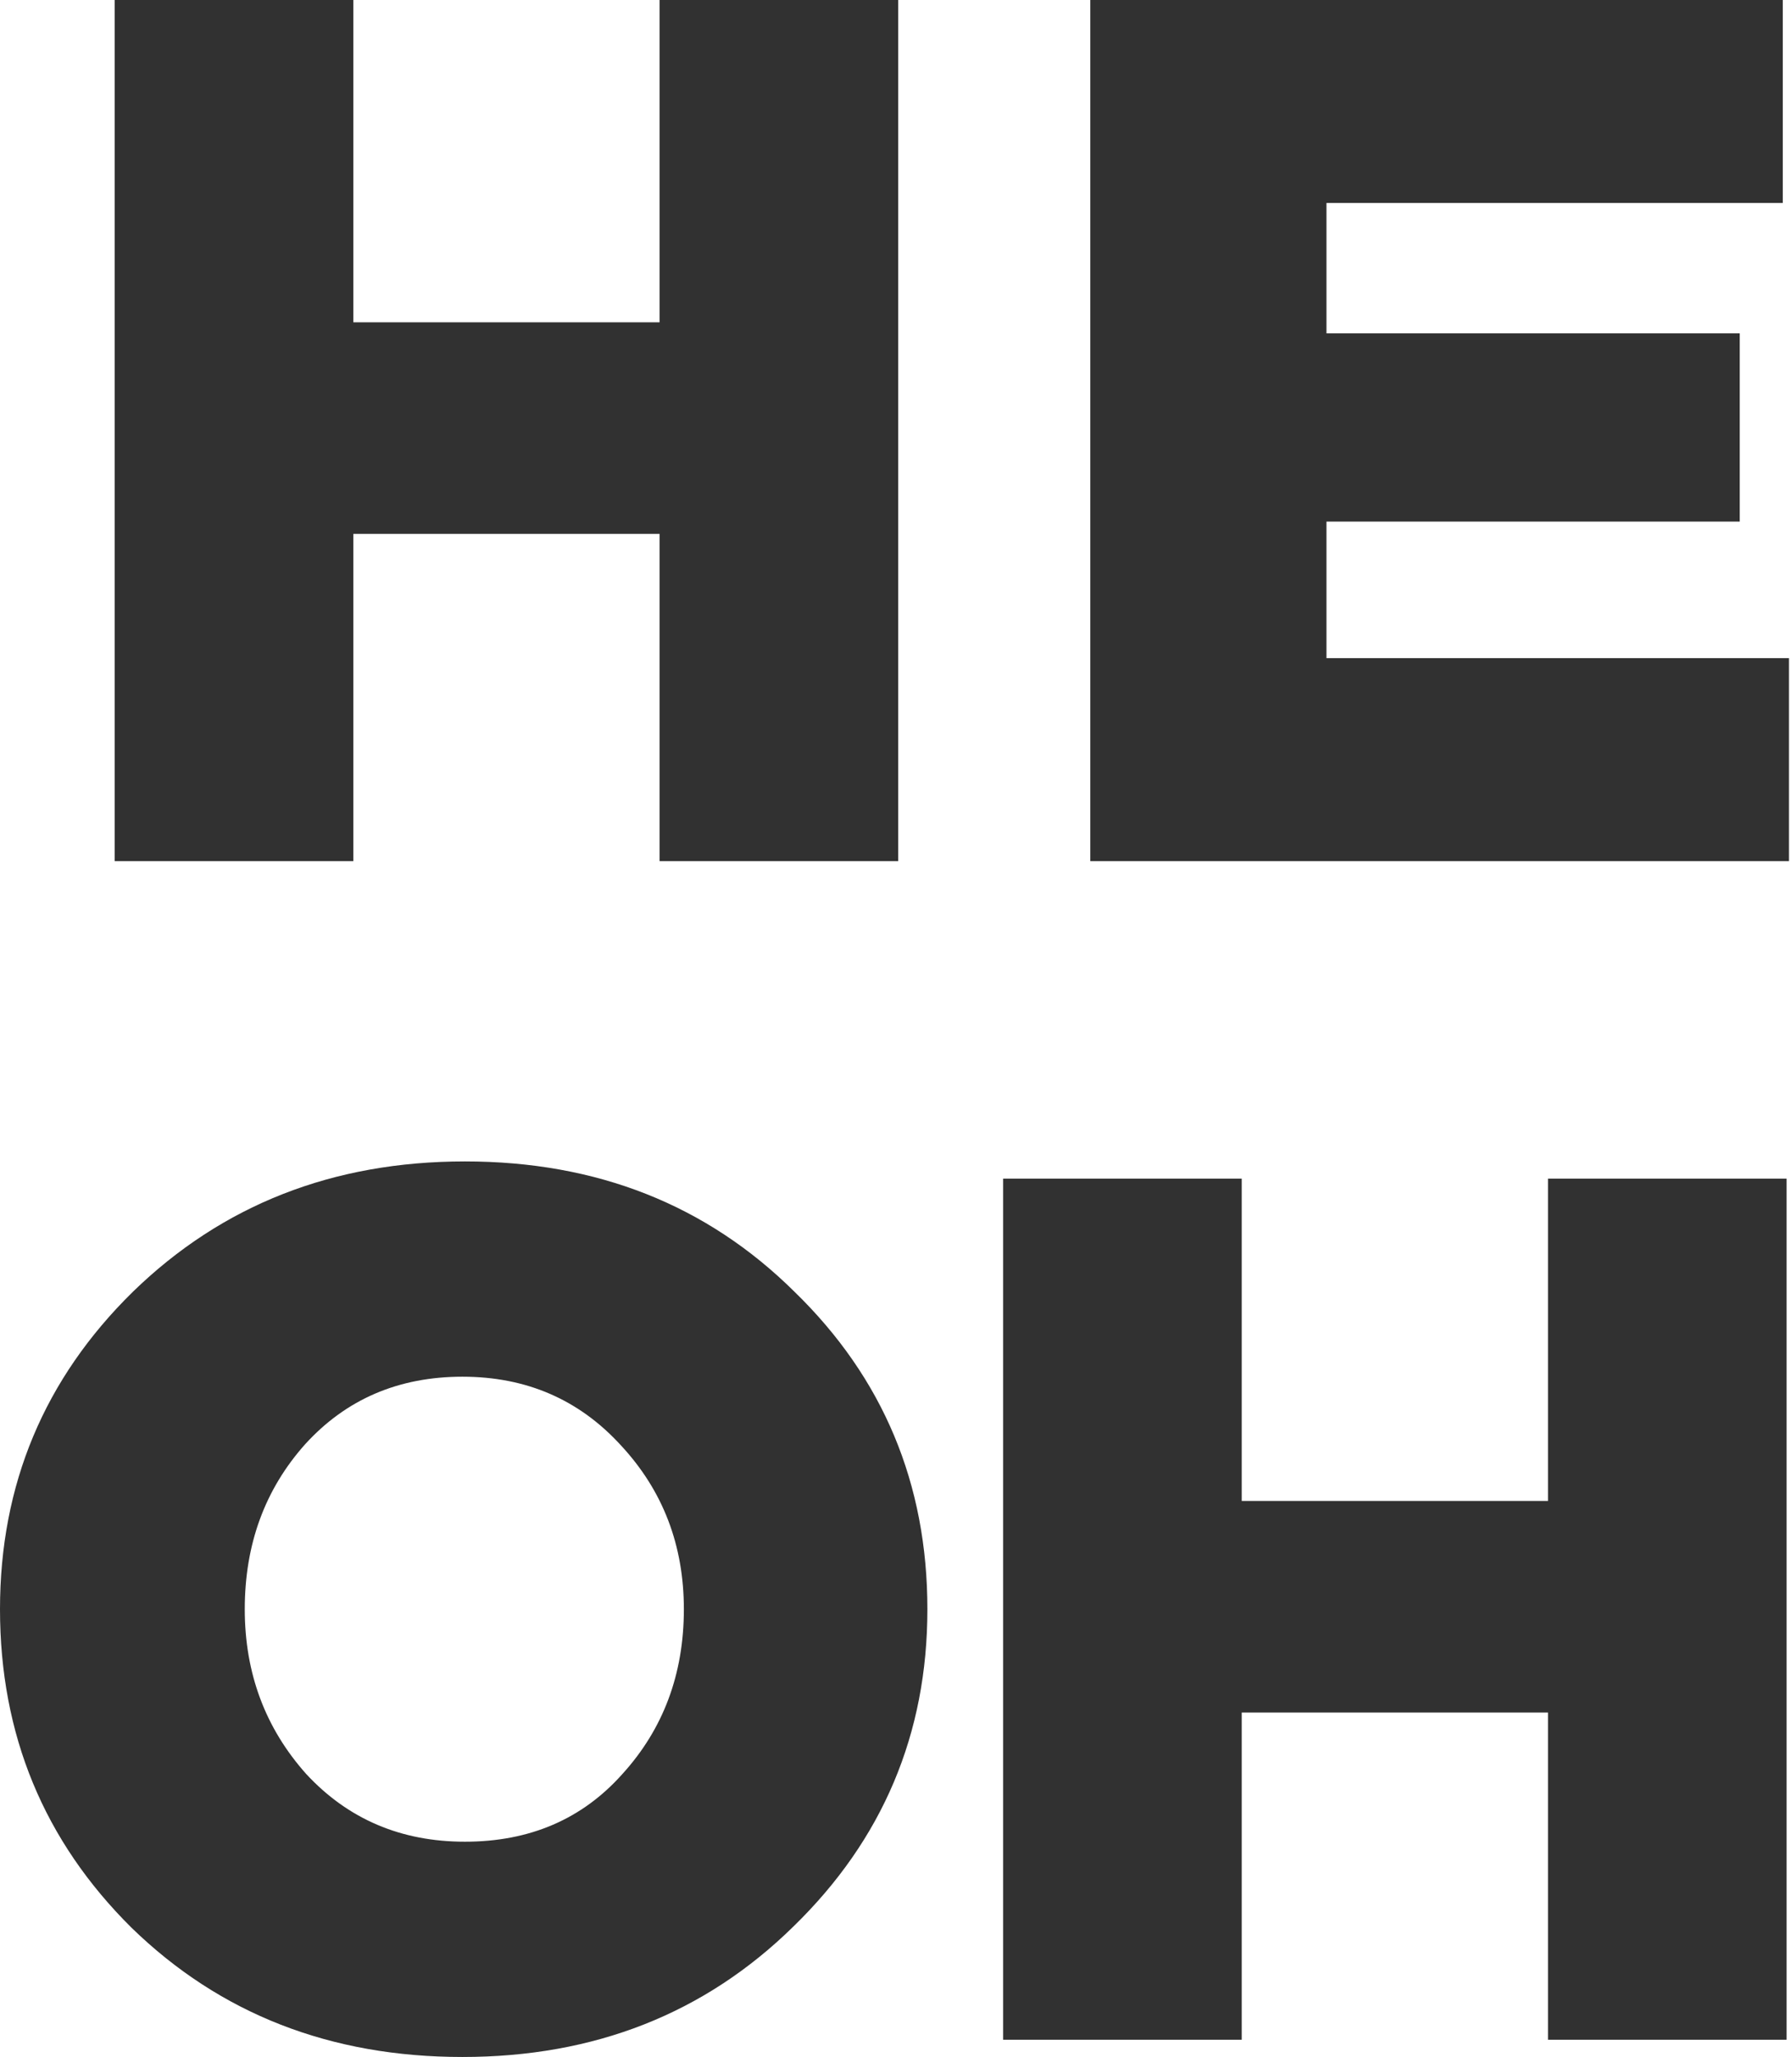
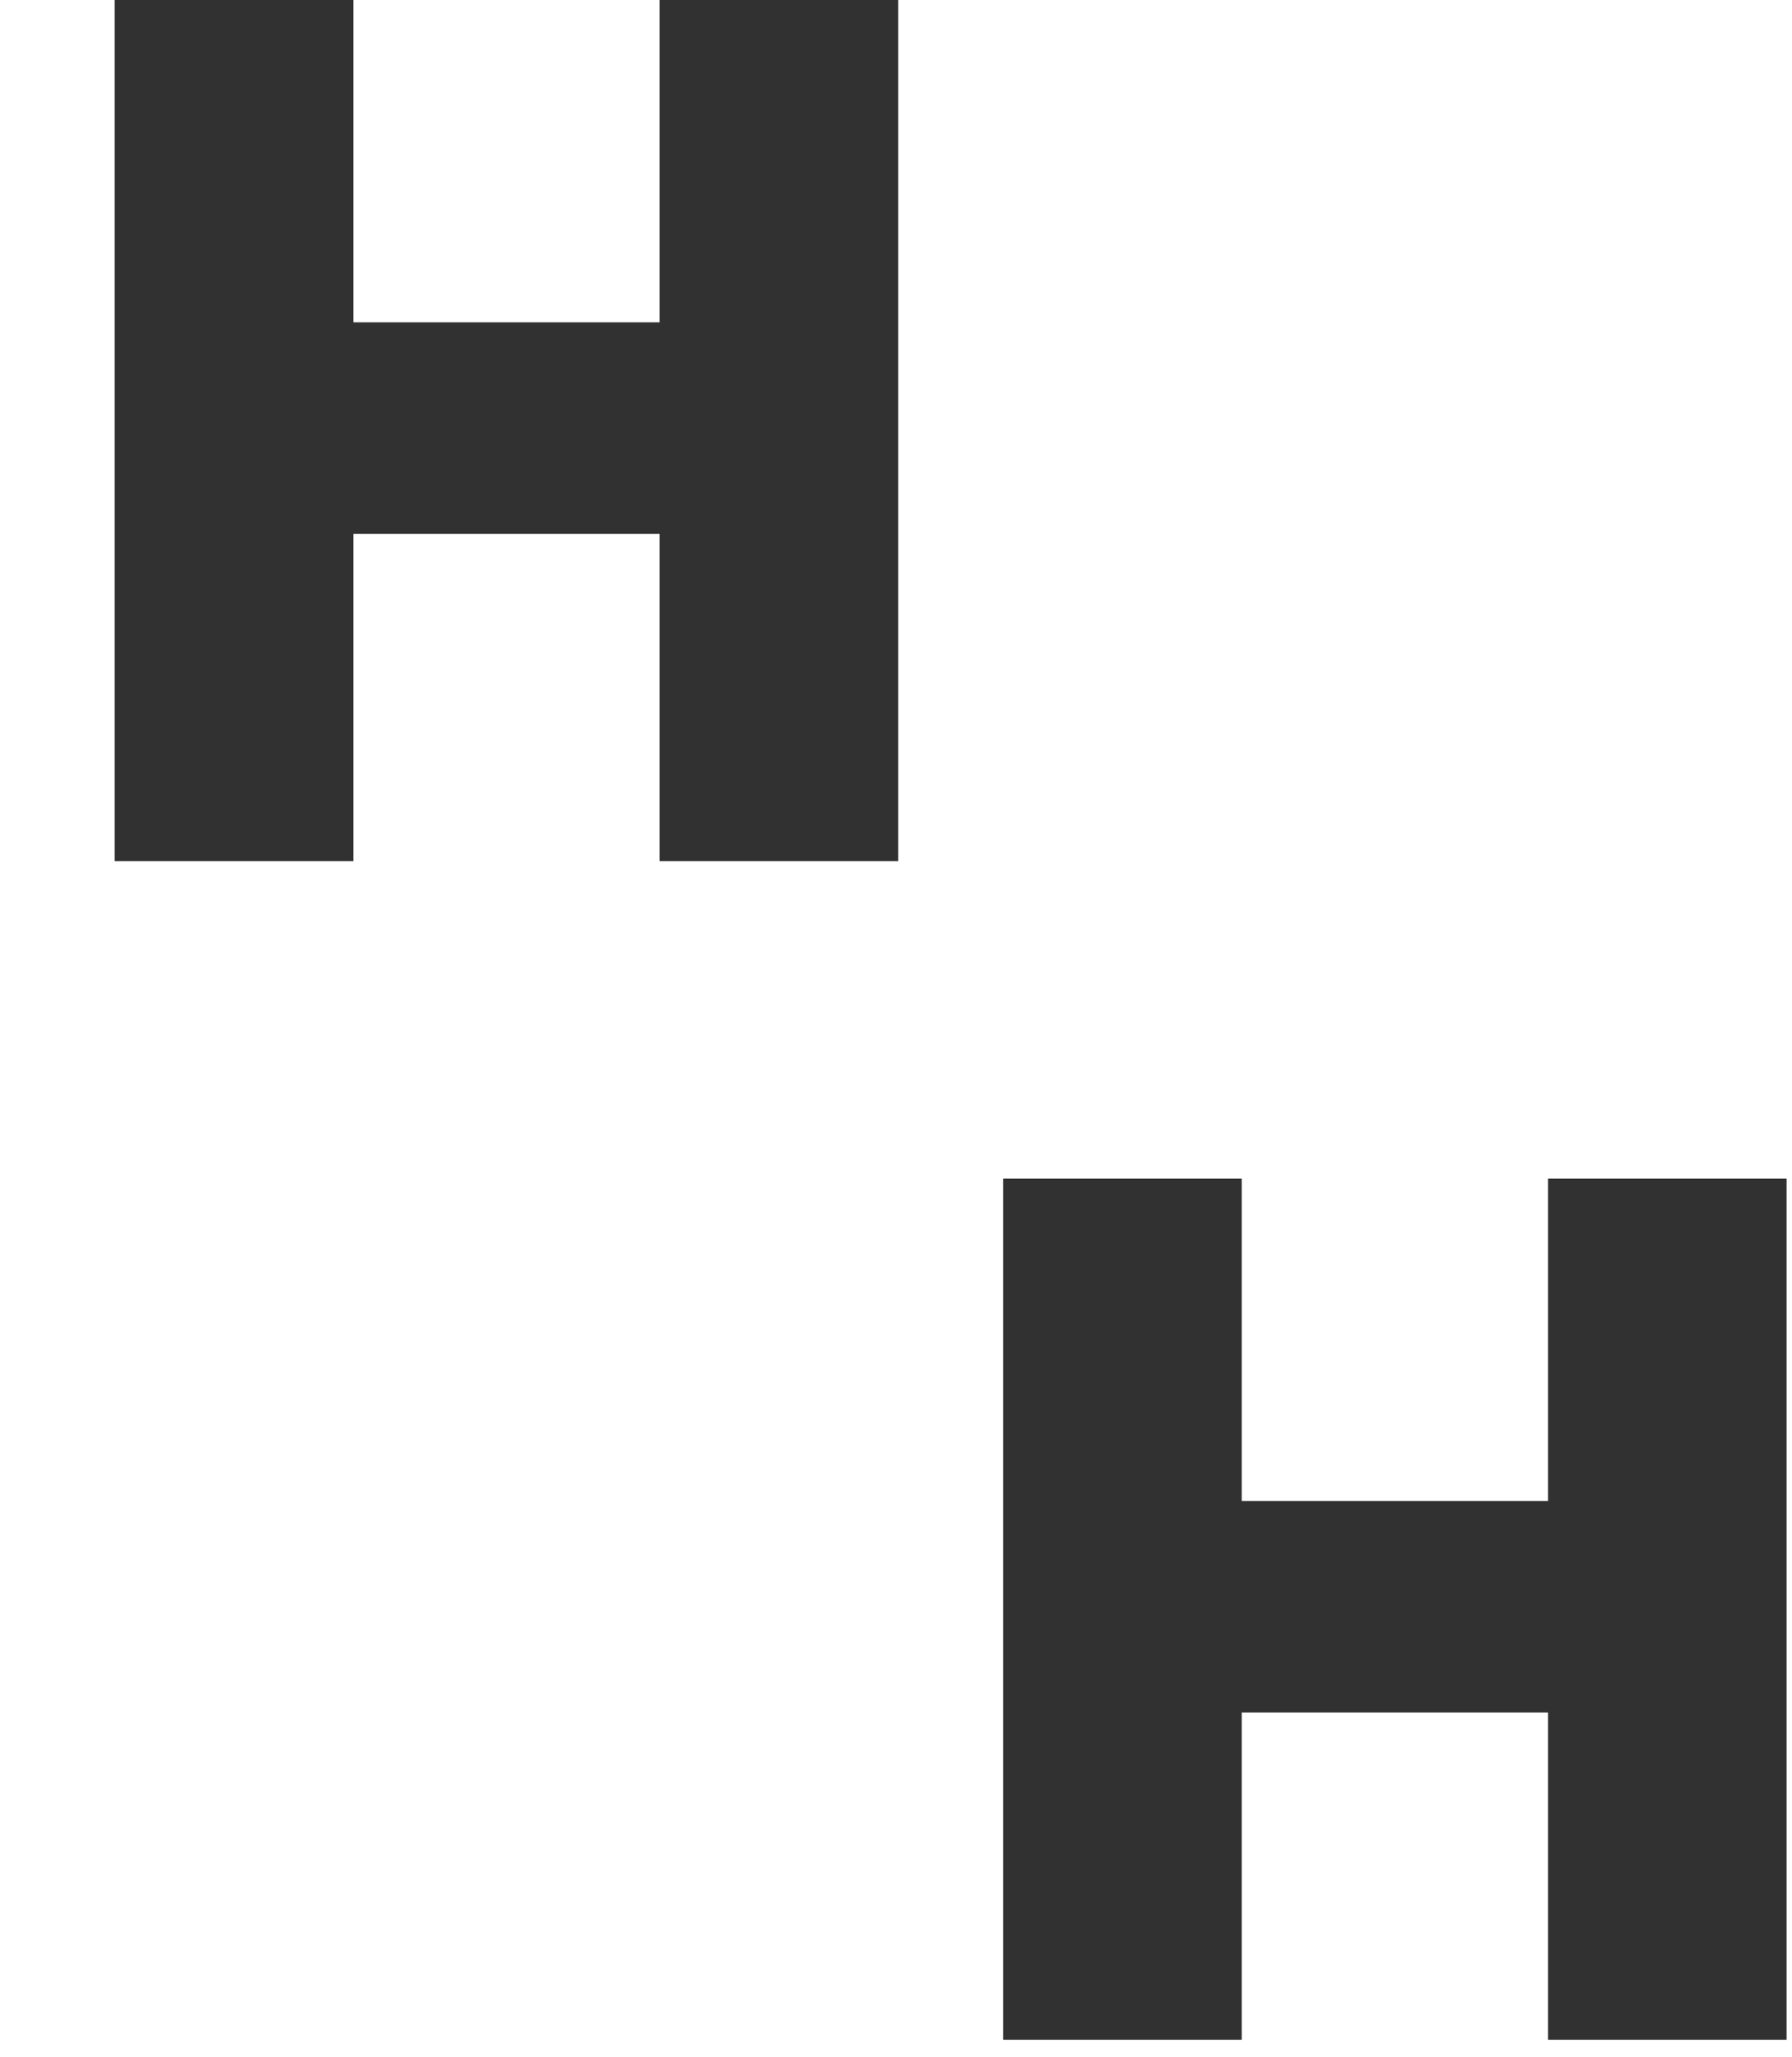
<svg xmlns="http://www.w3.org/2000/svg" width="332" height="381" viewBox="0 0 332 381" fill="none">
  <path d="M21.252 159.498V0H65.459V59.698H122.2V0H166.407V159.498H122.2V98.888H65.459V159.498H21.252Z" fill="#313131" />
-   <path d="M202 159.498V0H330.293V37.596H245.752V61.748H322.317V96.61H245.752V121.902H331.432V159.498H202Z" fill="#313131" />
-   <path d="M146.979 356.848C130.572 372.949 110.139 381 85.68 381C61.222 381 40.789 373.025 24.383 357.075C8.127 340.974 0 321.302 0 298.061C0 274.972 8.203 255.377 24.61 239.275C41.169 223.173 61.678 215.122 86.136 215.122C110.595 215.122 130.951 223.173 147.206 239.275C163.613 255.225 171.817 274.82 171.817 298.061C171.817 321.15 163.537 340.746 146.979 356.848ZM86.136 341.126C98.138 341.126 107.86 336.948 115.304 328.594C122.9 320.239 126.698 310.062 126.698 298.061C126.698 286.213 122.824 276.111 115.076 267.757C107.329 259.25 97.53 254.997 85.68 254.997C73.831 254.997 64.109 259.174 56.513 267.529C49.069 275.883 45.347 286.061 45.347 298.061C45.347 309.91 49.145 320.087 56.74 328.594C64.488 336.948 74.287 341.126 86.136 341.126Z" fill="#313131" />
  <path d="M185.844 377.81V218.312H230.052V278.01H286.792V218.312H331V377.81H286.792V317.201H230.052V377.81H185.844Z" fill="#313131" />
</svg>